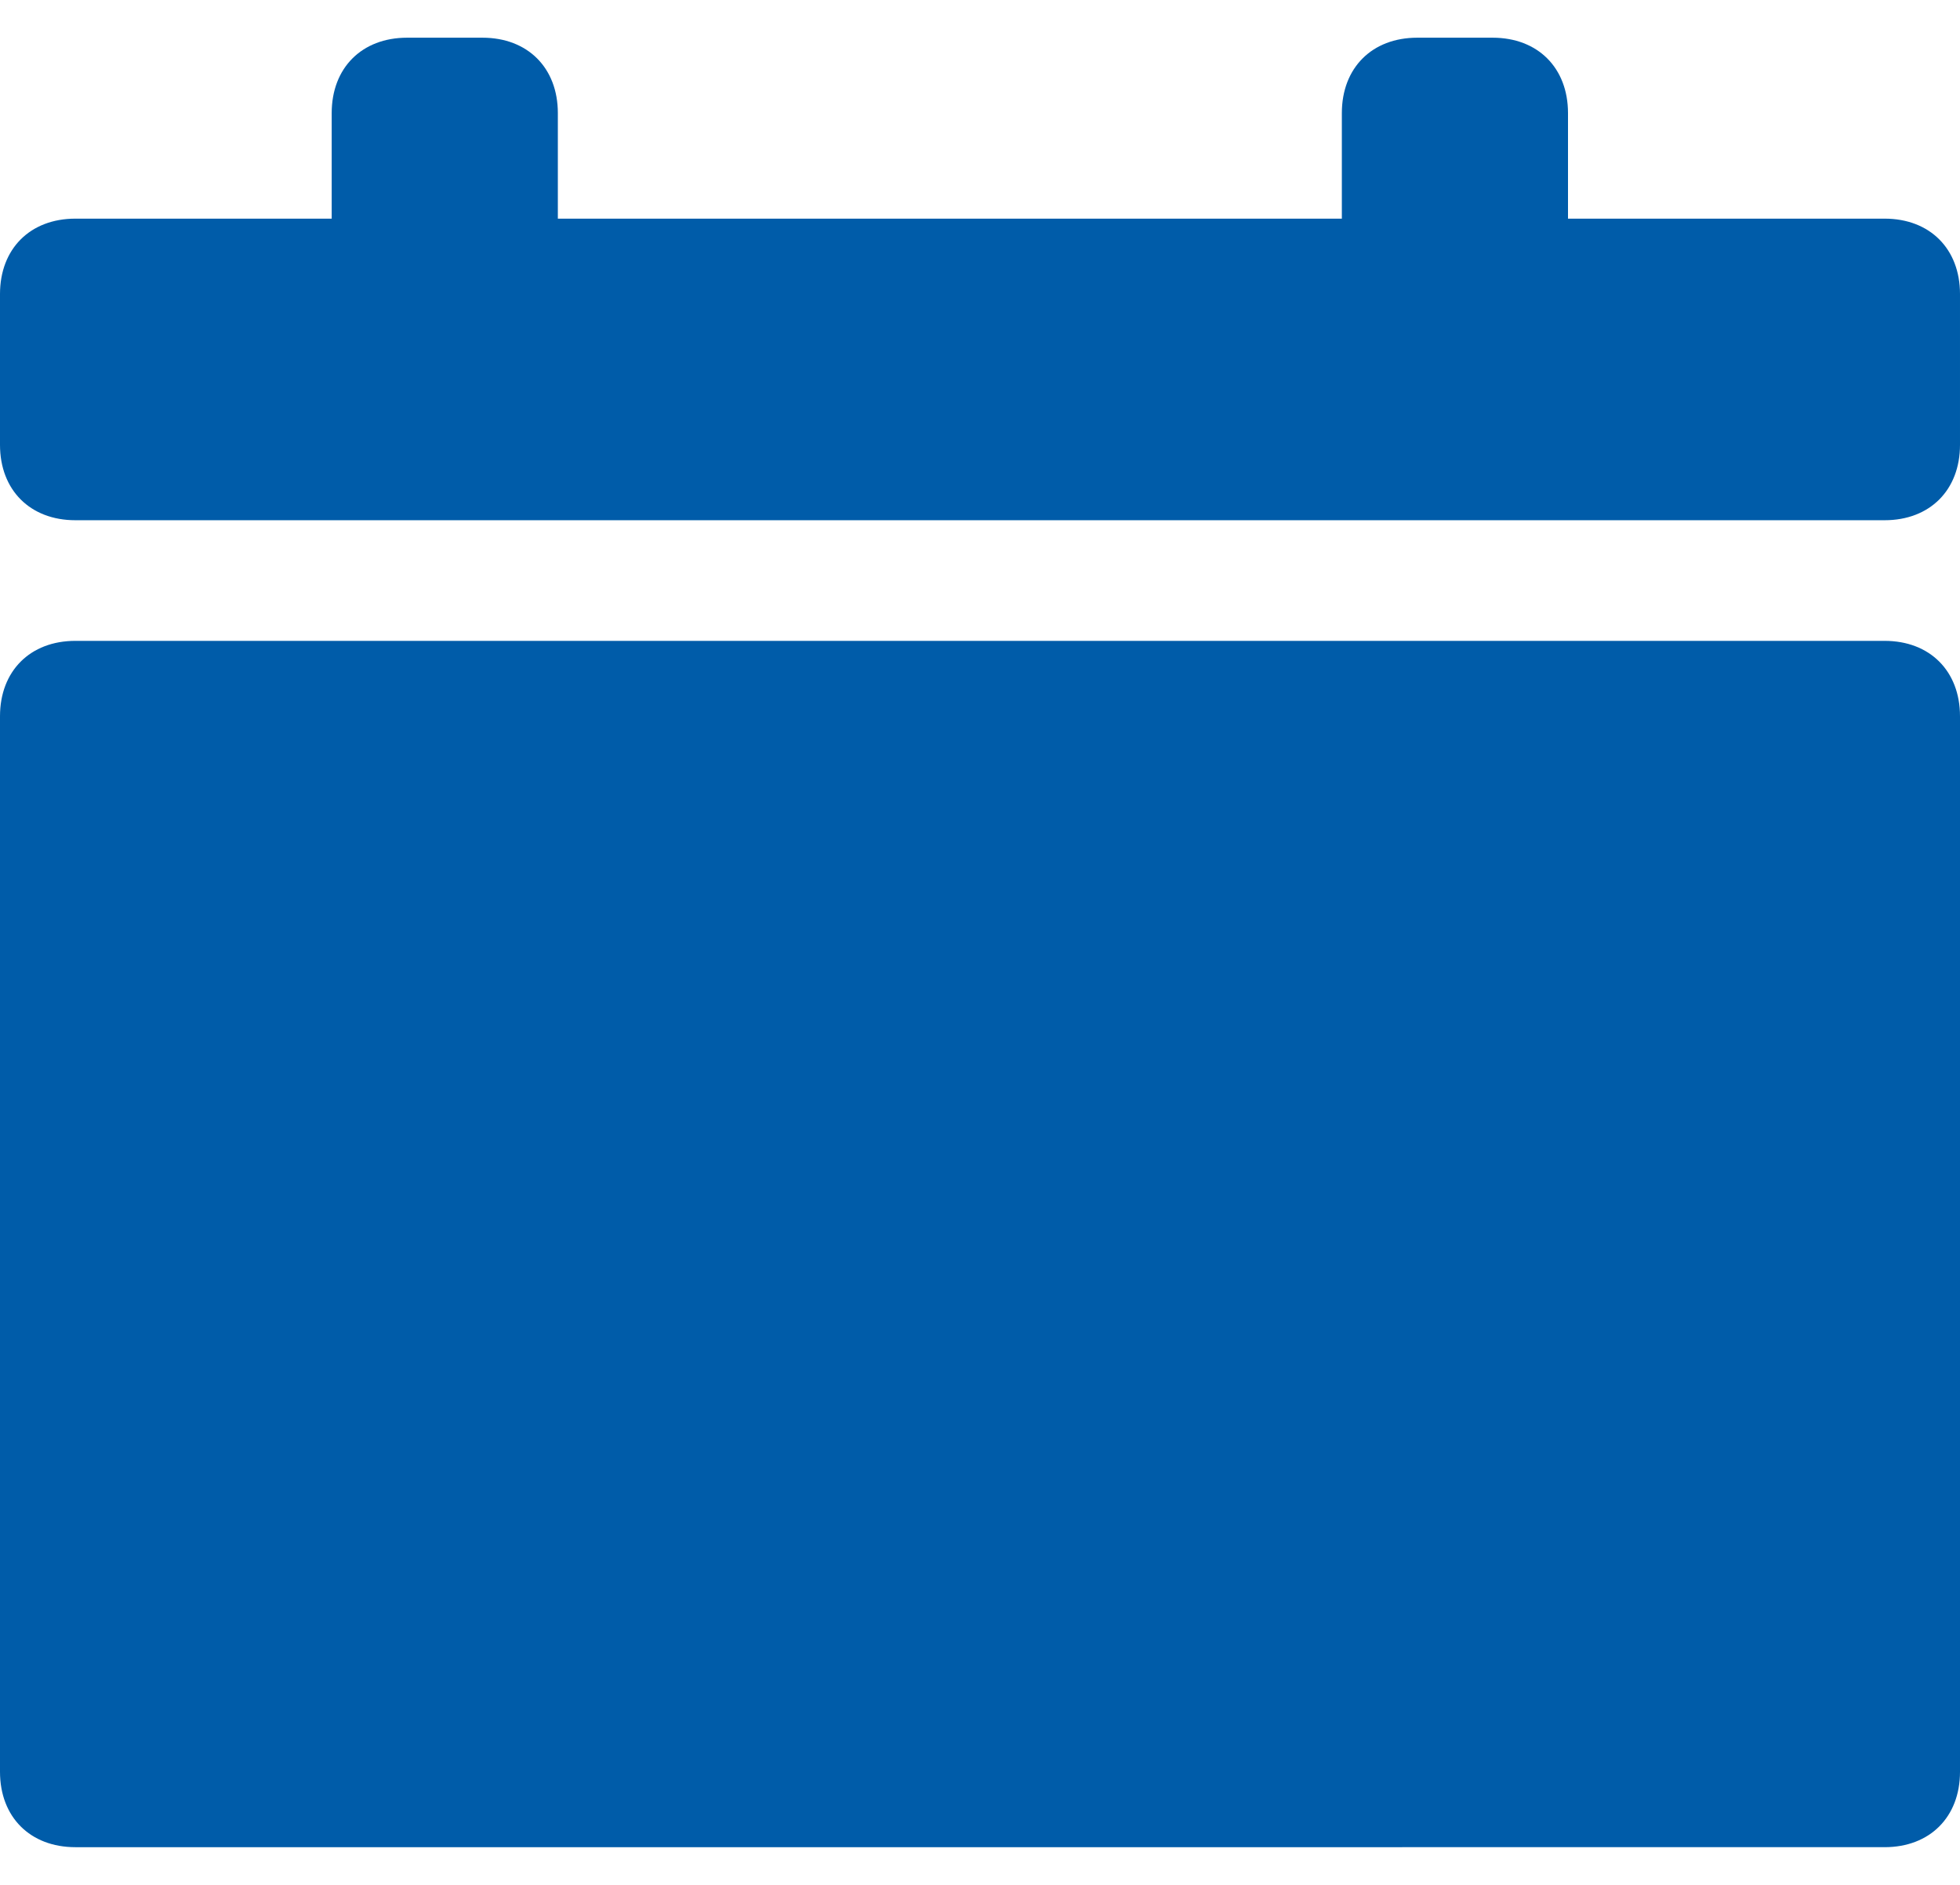
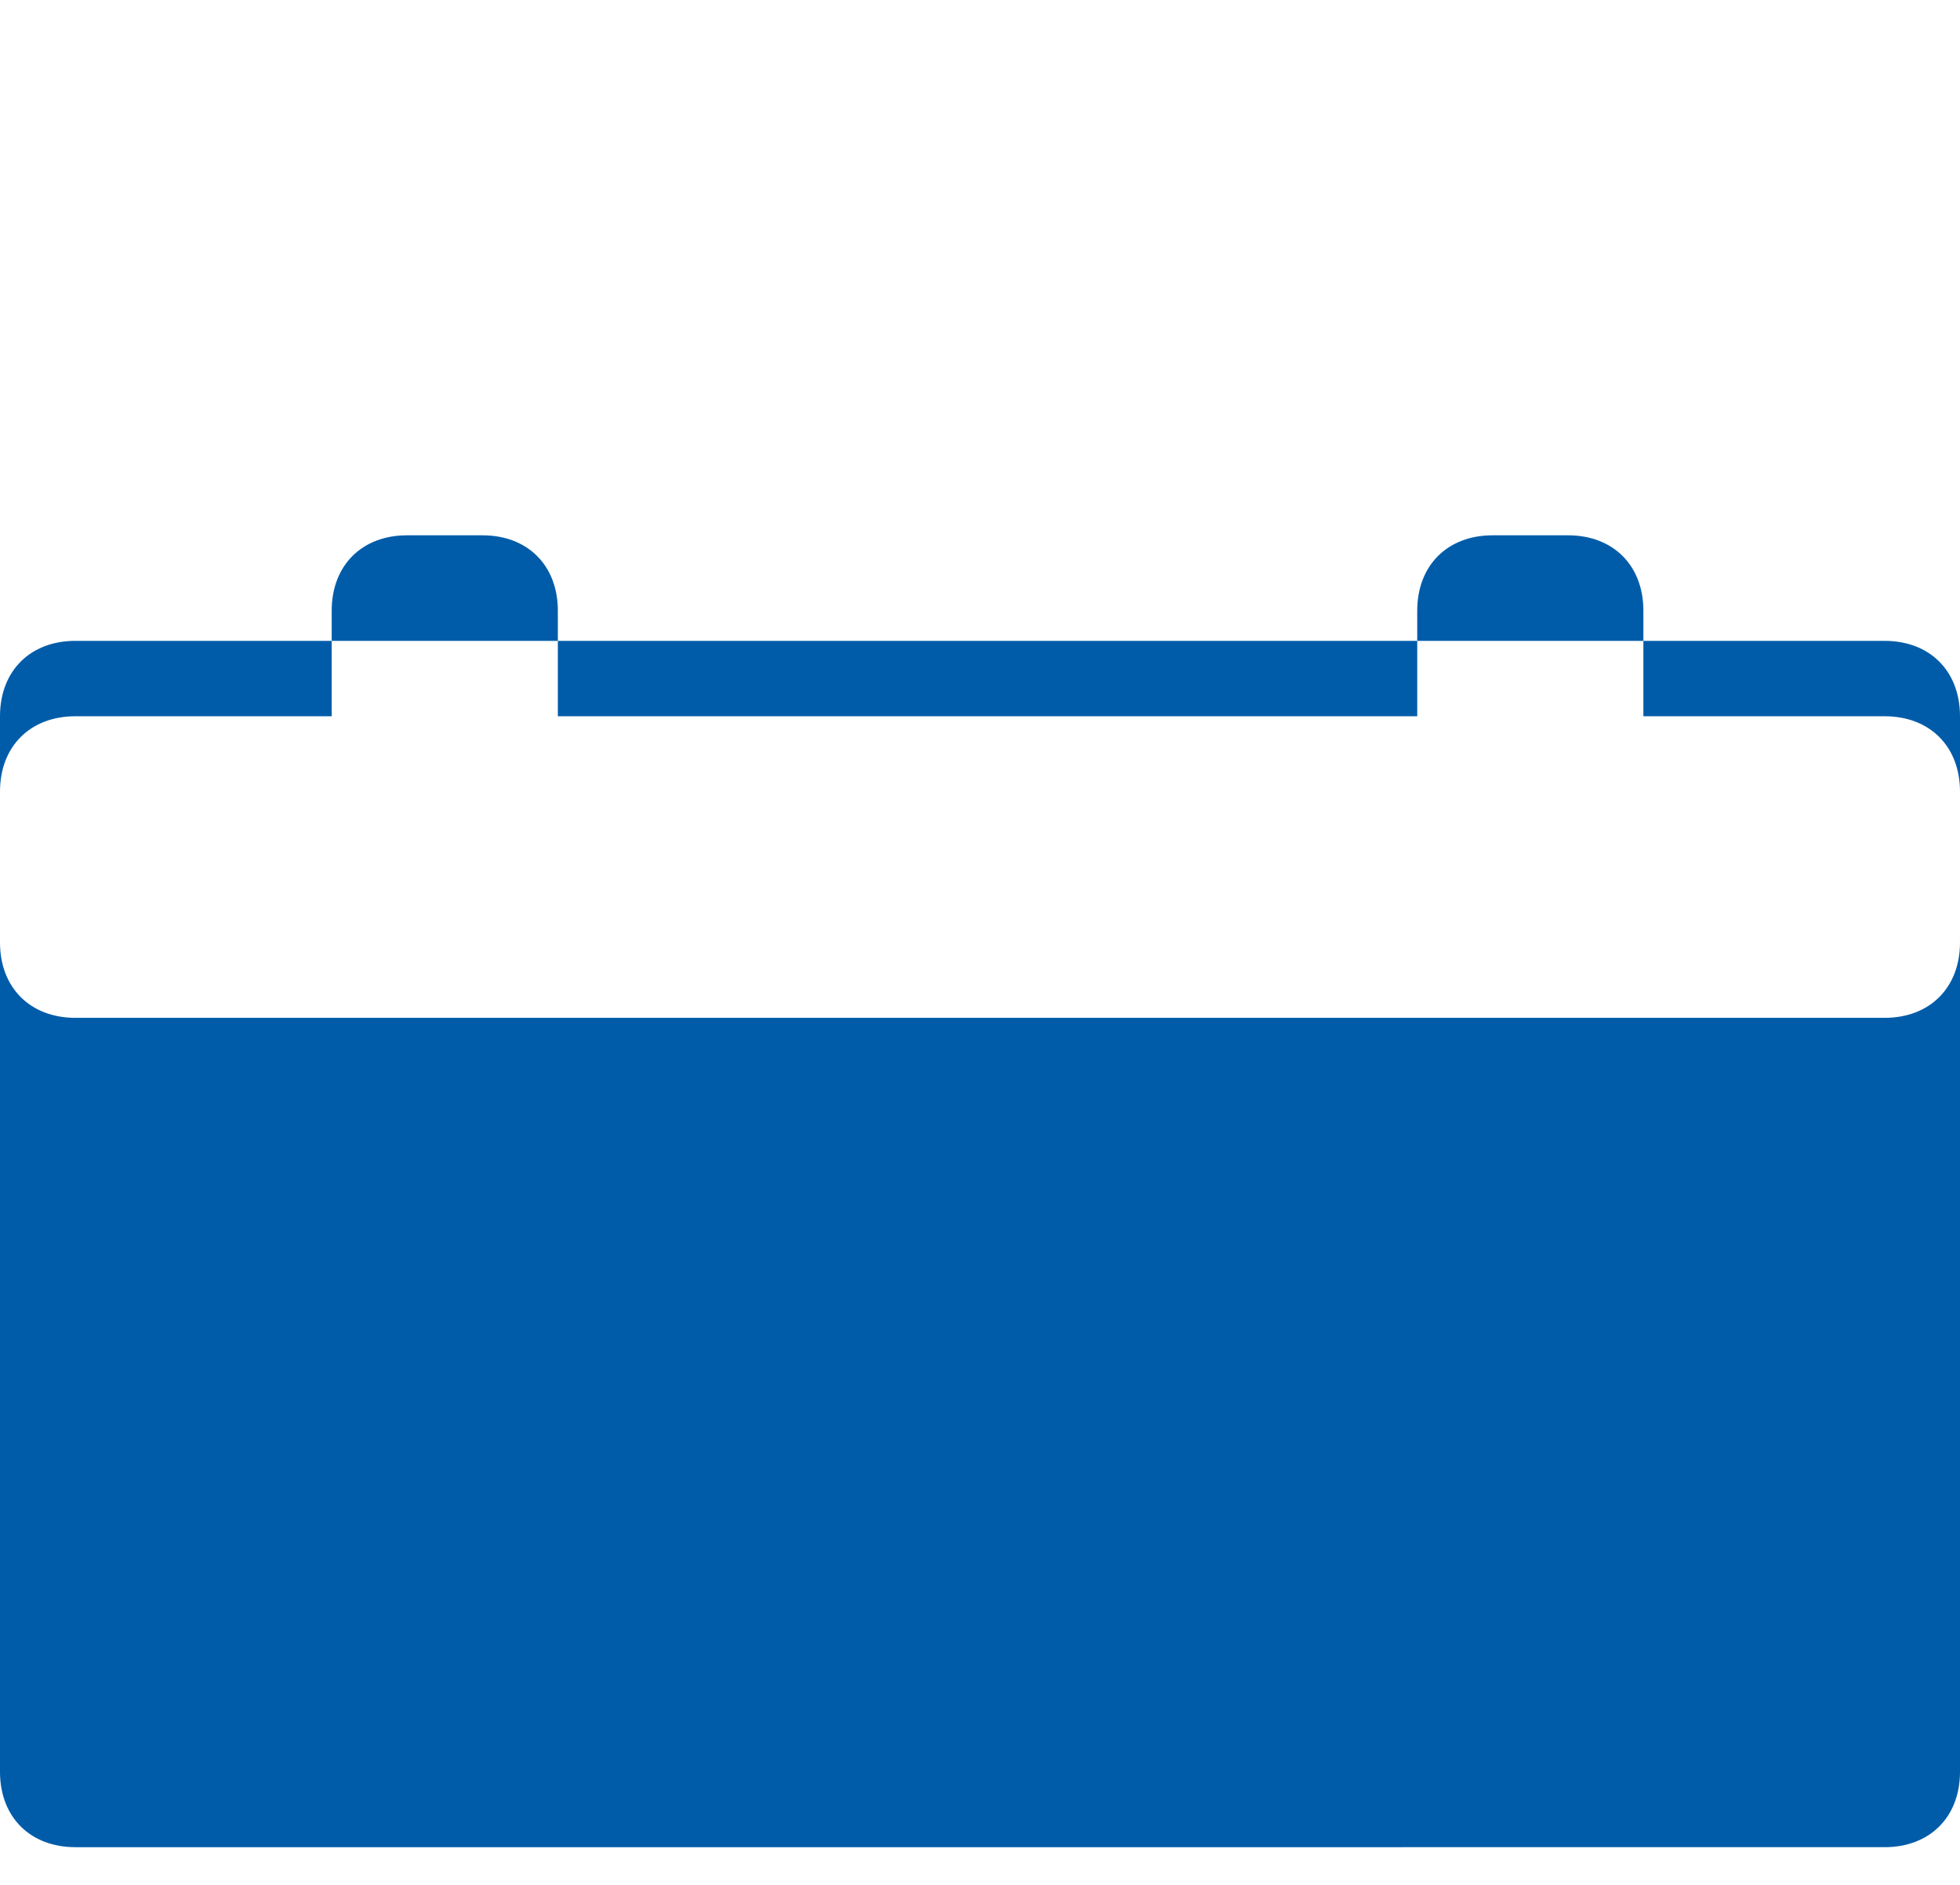
<svg xmlns="http://www.w3.org/2000/svg" id="Livello_1" data-name="Livello 1" version="1.1" viewBox="0 0 26 25" width="26" height="25">
-   <path d="M26,9.5v14c0,.6-.4,1-1,1H1c-.6,0-1-.4-1-1v-14c0-.6.4-1,1-1h24c.6,0,1,.4,1,1ZM25,2.9h-4.2v-1.4c0-.6-.4-1-1-1h-1c-.6,0-1,.4-1,1v1.4H7.4v-1.4c0-.6-.4-1-1-1h-1c-.6,0-1,.4-1,1v1.4H1c-.6,0-1,.4-1,1v2c0,.6.4,1,1,1h24c.6,0,1-.4,1-1v-2c0-.6-.4-1-1-1Z" fill="#005ca9" stroke-width="0" />
+   <path d="M26,9.5v14c0,.6-.4,1-1,1H1c-.6,0-1-.4-1-1v-14c0-.6.4-1,1-1h24c.6,0,1,.4,1,1Zh-4.2v-1.4c0-.6-.4-1-1-1h-1c-.6,0-1,.4-1,1v1.4H7.4v-1.4c0-.6-.4-1-1-1h-1c-.6,0-1,.4-1,1v1.4H1c-.6,0-1,.4-1,1v2c0,.6.4,1,1,1h24c.6,0,1-.4,1-1v-2c0-.6-.4-1-1-1Z" fill="#005ca9" stroke-width="0" />
</svg>